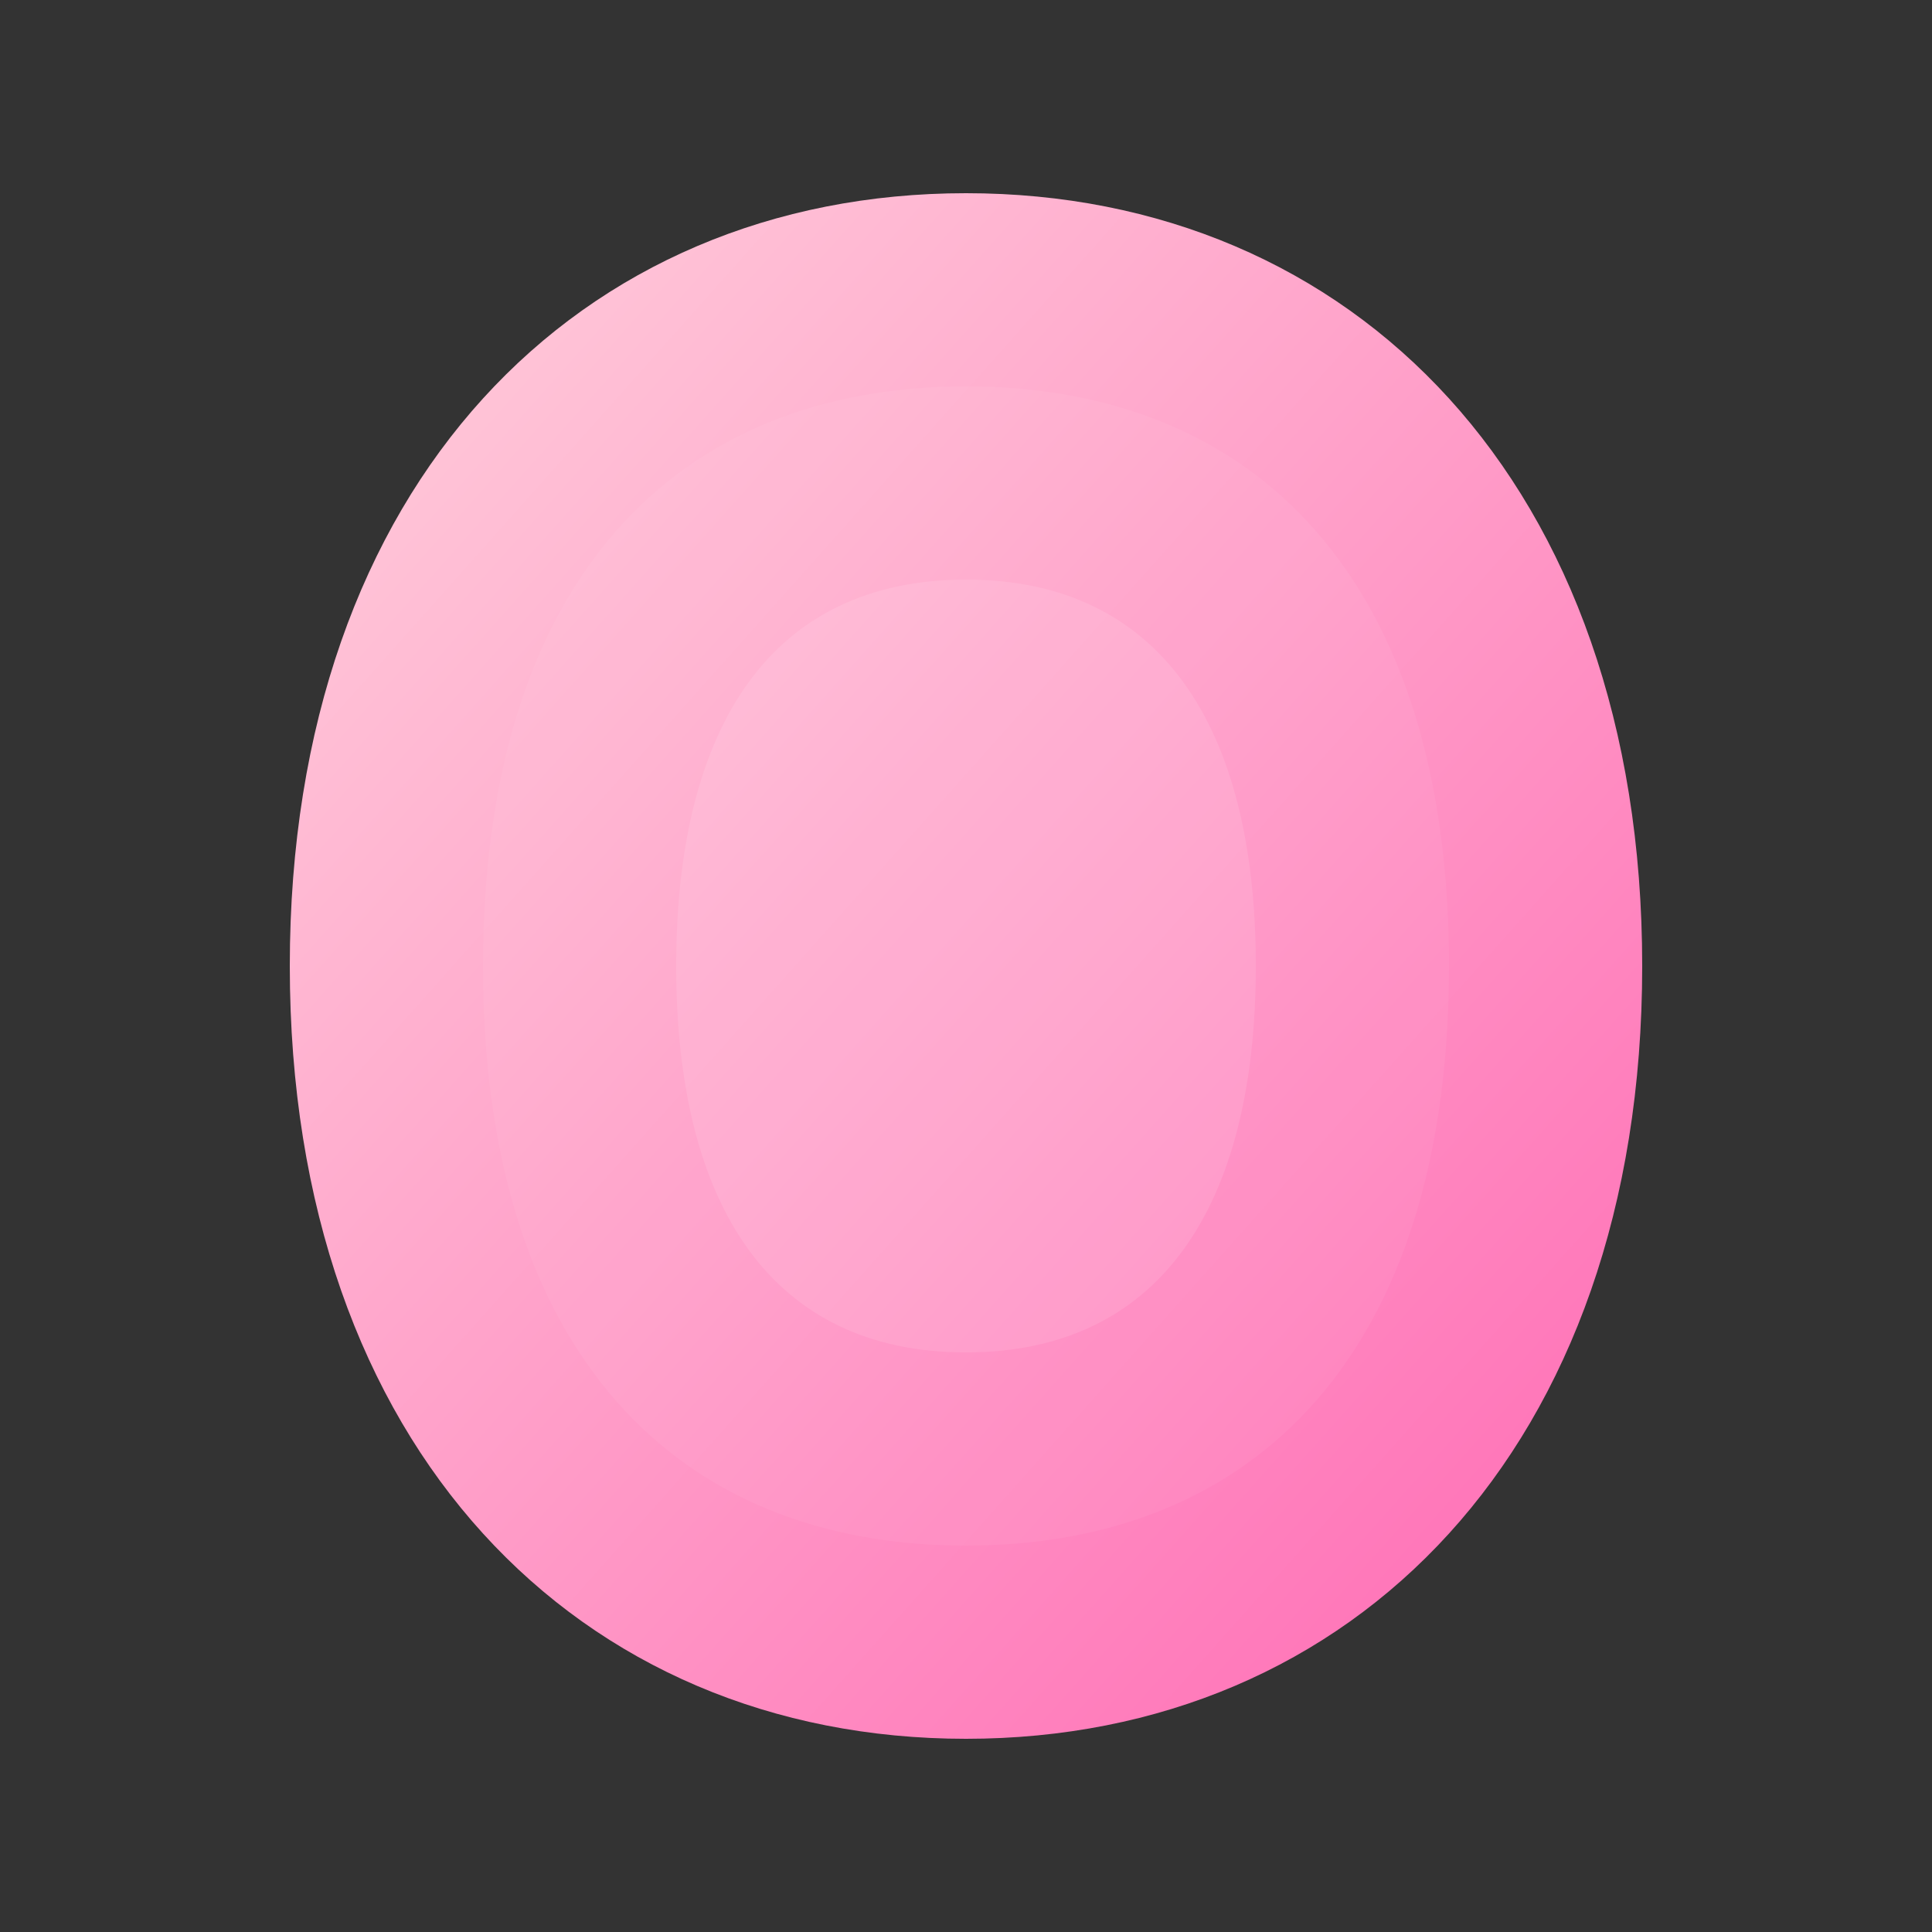
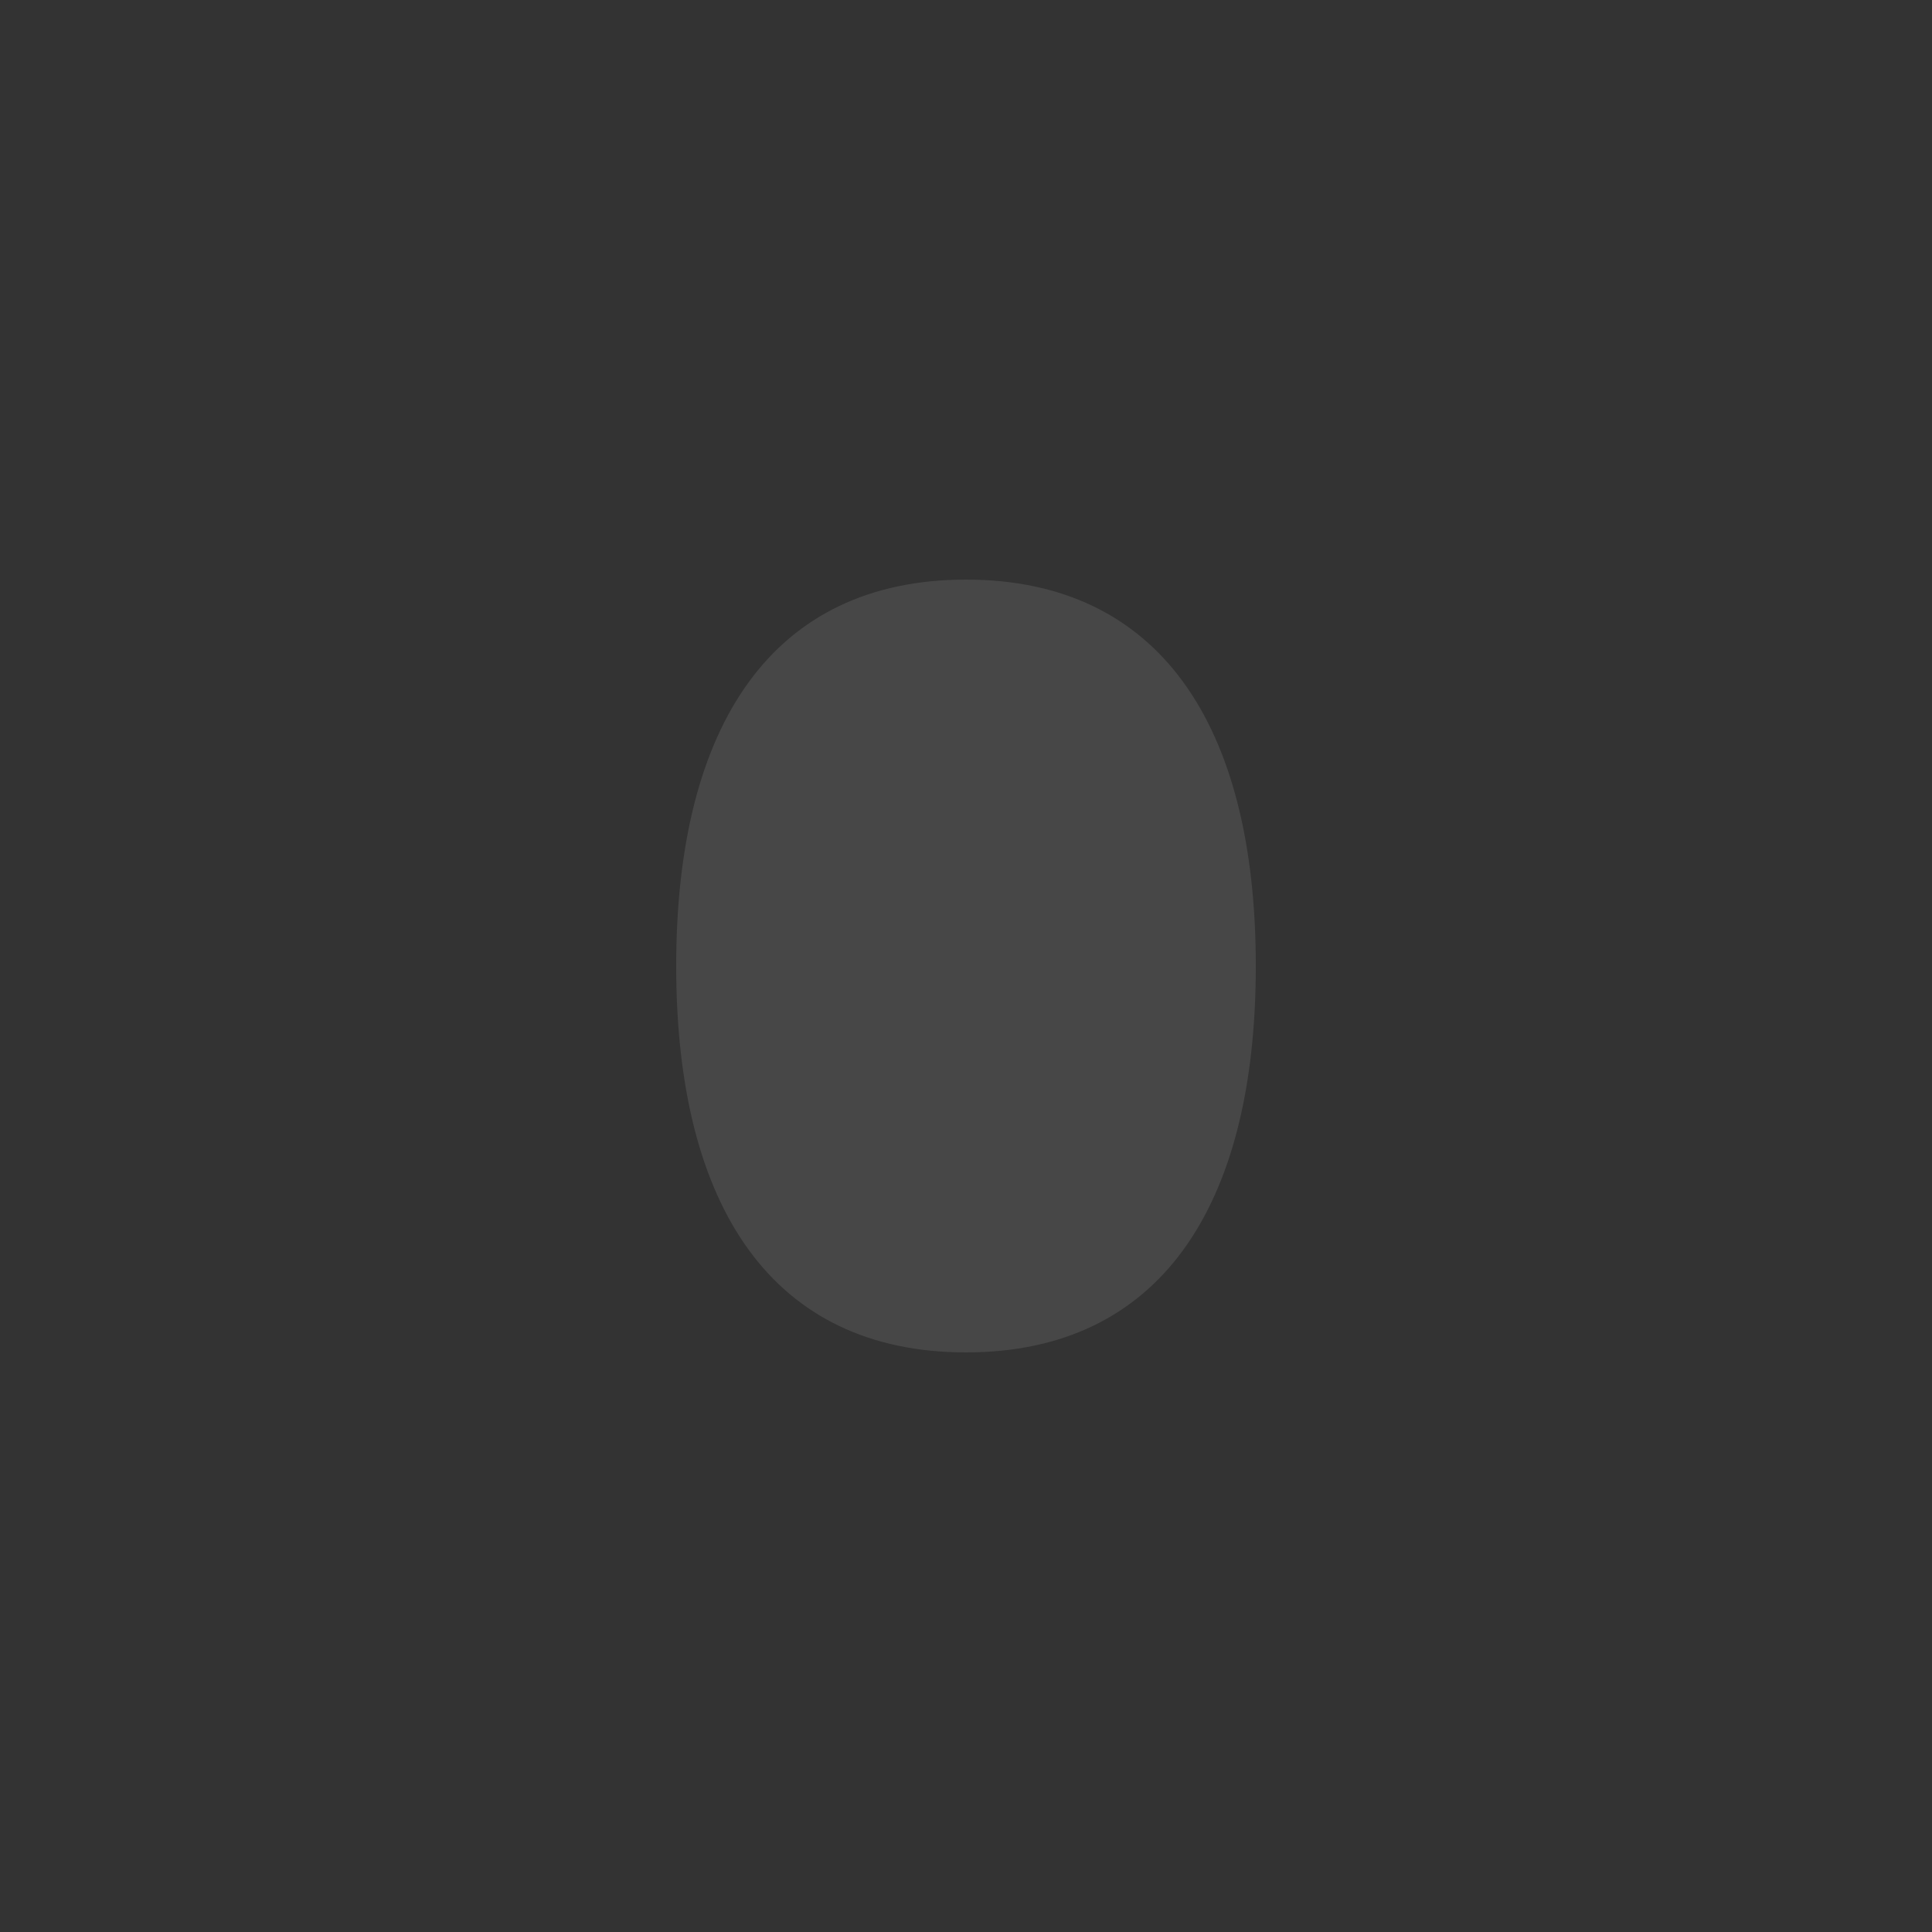
<svg xmlns="http://www.w3.org/2000/svg" viewBox="0 0 200 200">
  <rect x="0" y="0" width="200" height="200" fill="#333333" stroke="none" />
  <defs>
    <linearGradient id="gradient1" x1="0%" y1="0%" x2="100%" y2="100%">
      <stop offset="0%" stop-color="#FFD1DC" />
      <stop offset="100%" stop-color="#FF69B4" />
    </linearGradient>
  </defs>
-   <path d="M100,20 C140,20 170,50 170,100 C170,150 140,180 100,180 C60,180 30,150 30,100 C30,50 60,20 100,20 Z" fill="url(#gradient1)" />
-   <path d="M100,40 C130,40 150,60 150,100 C150,140 130,160 100,160 C70,160 50,140 50,100 C50,60 70,40 100,40 Z" fill="#FFFFFF" opacity="0.05" />
  <path d="M100,60 C120,60 130,75 130,100 C130,125 120,140 100,140 C80,140 70,125 70,100 C70,75 80,60 100,60 Z" fill="#FFFFFF" opacity="0.1" />
</svg>